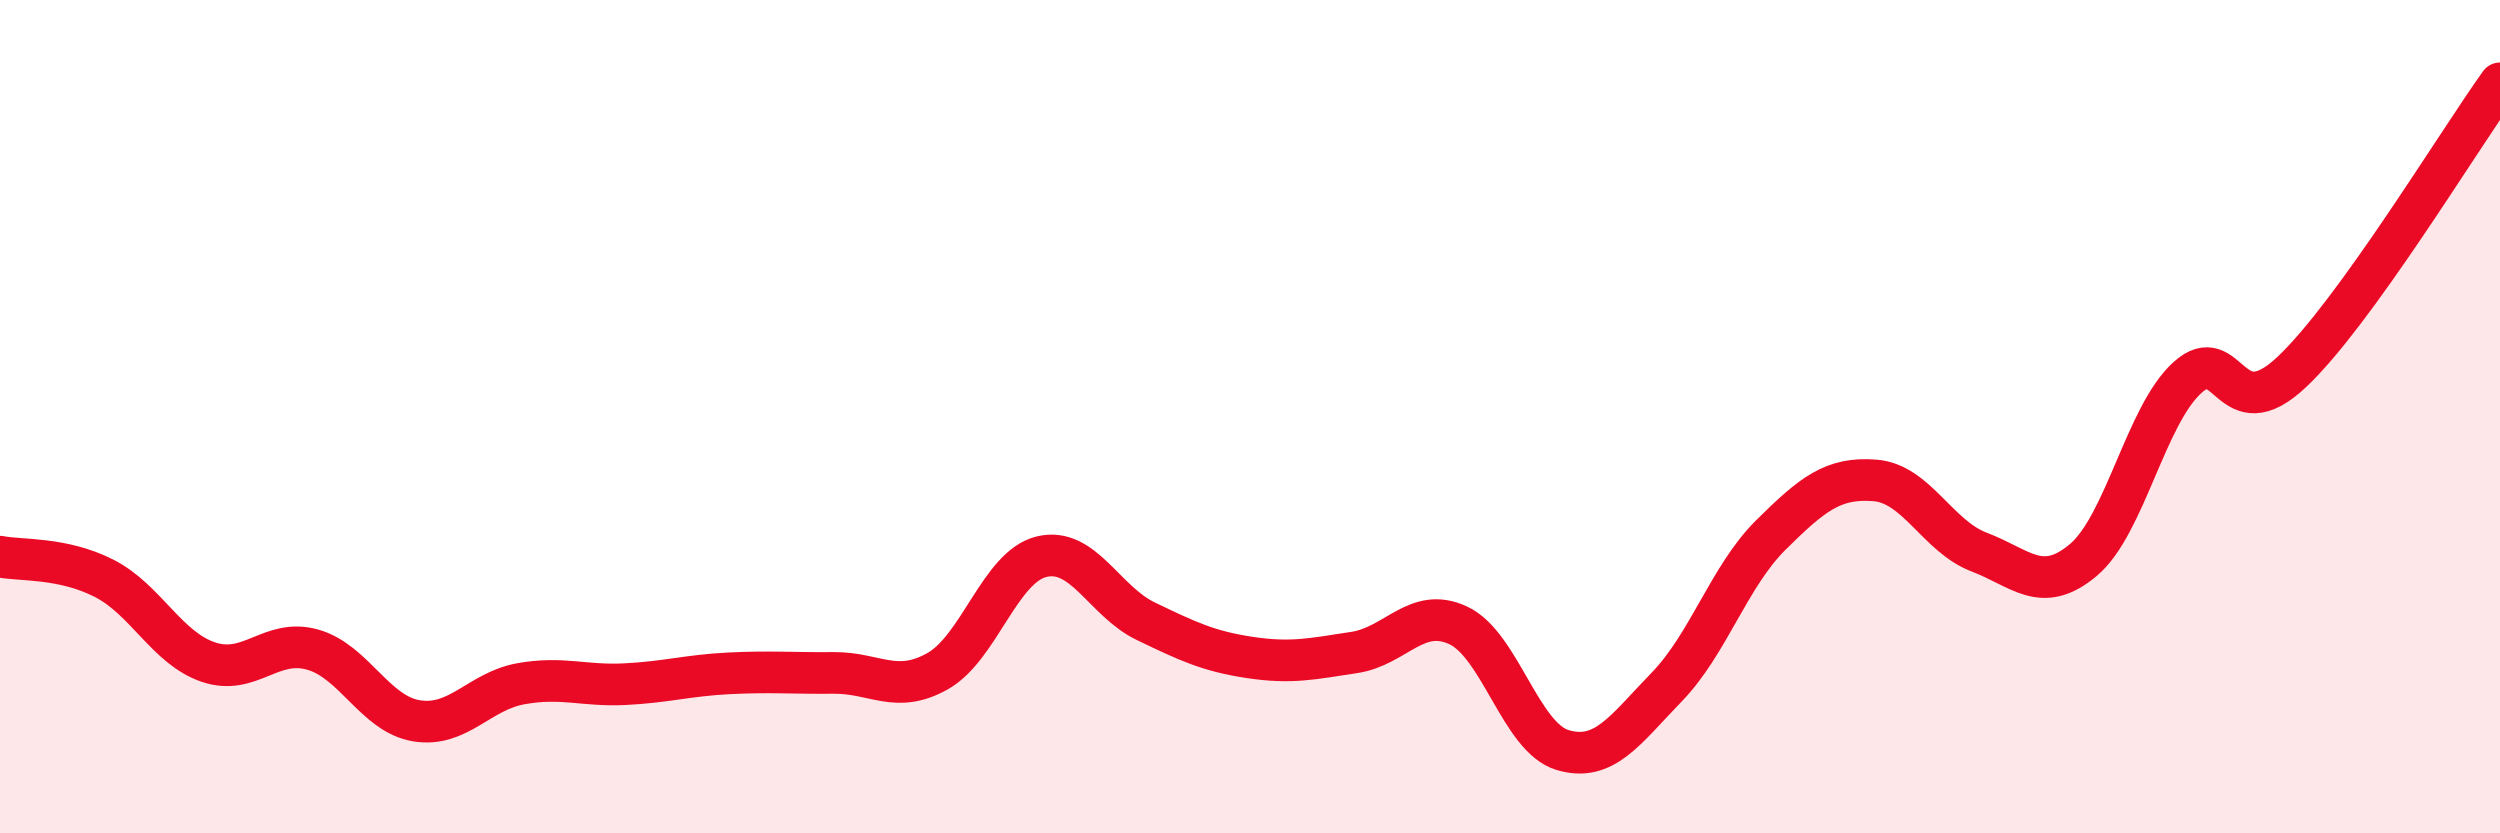
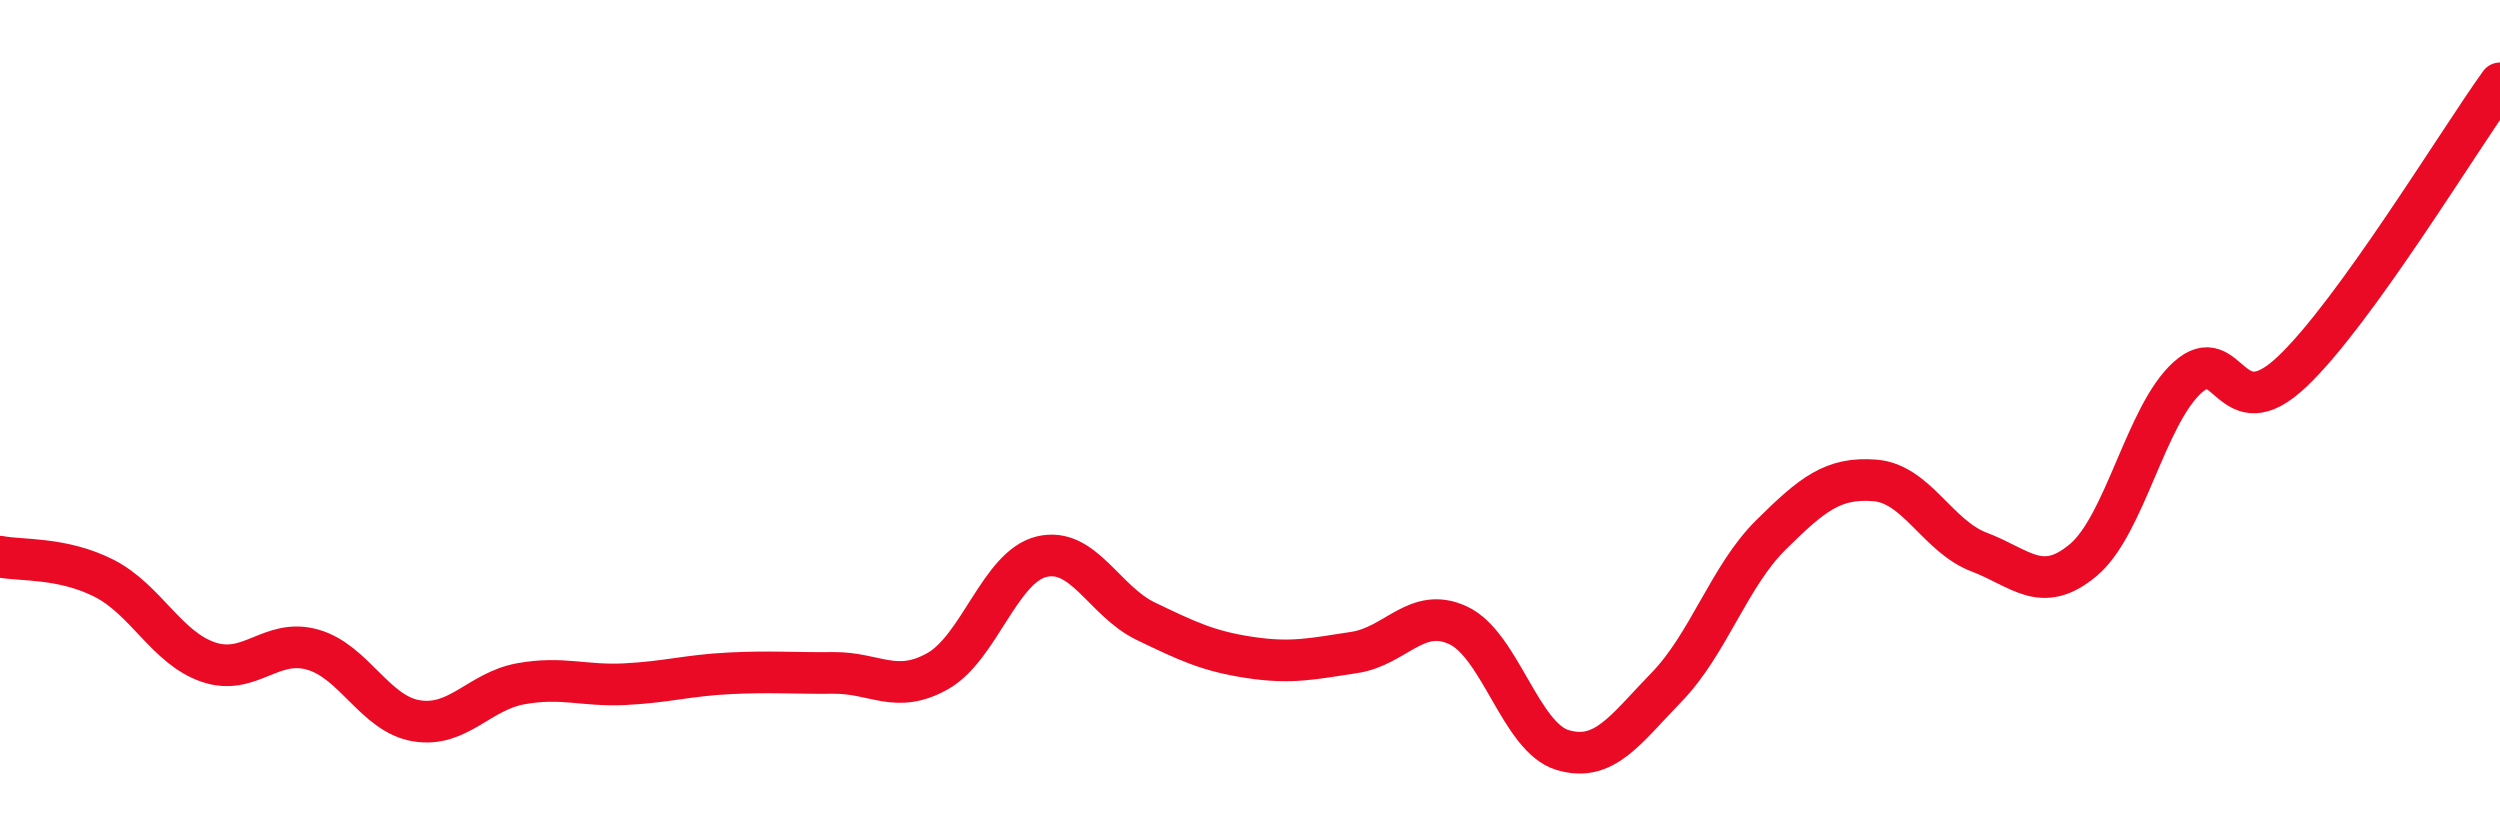
<svg xmlns="http://www.w3.org/2000/svg" width="60" height="20" viewBox="0 0 60 20">
-   <path d="M 0,13.36 C 0.5,13.46 1.5,13.37 2.5,13.88 C 3.5,14.39 4,15.55 5,15.89 C 6,16.23 6.5,15.31 7.5,15.59 C 8.5,15.87 9,17.14 10,17.3 C 11,17.46 11.5,16.59 12.5,16.41 C 13.5,16.23 14,16.47 15,16.42 C 16,16.37 16.5,16.21 17.5,16.16 C 18.5,16.11 19,16.16 20,16.15 C 21,16.14 21.5,16.67 22.5,16.11 C 23.5,15.55 24,13.6 25,13.36 C 26,13.12 26.5,14.43 27.5,14.91 C 28.5,15.39 29,15.63 30,15.78 C 31,15.93 31.5,15.81 32.5,15.66 C 33.5,15.51 34,14.54 35,15.01 C 36,15.48 36.5,17.7 37.5,18 C 38.5,18.3 39,17.52 40,16.49 C 41,15.46 41.5,13.83 42.5,12.84 C 43.5,11.85 44,11.45 45,11.53 C 46,11.61 46.5,12.87 47.5,13.25 C 48.5,13.63 49,14.28 50,13.44 C 51,12.6 51.5,9.96 52.5,9.06 C 53.5,8.16 53.5,10.34 55,8.93 C 56.5,7.52 59,3.39 60,2L60 20L0 20Z" fill="#EB0A25" opacity="0.1" stroke-linecap="round" stroke-linejoin="round" />
  <path d="M 0,13.36 C 0.5,13.46 1.5,13.37 2.5,13.88 C 3.5,14.39 4,15.55 5,15.89 C 6,16.23 6.5,15.31 7.5,15.59 C 8.5,15.87 9,17.14 10,17.3 C 11,17.46 11.5,16.59 12.5,16.41 C 13.5,16.23 14,16.47 15,16.42 C 16,16.37 16.5,16.21 17.5,16.16 C 18.5,16.11 19,16.16 20,16.15 C 21,16.14 21.5,16.67 22.5,16.11 C 23.5,15.55 24,13.6 25,13.36 C 26,13.12 26.5,14.43 27.5,14.91 C 28.5,15.39 29,15.63 30,15.78 C 31,15.93 31.5,15.81 32.5,15.66 C 33.5,15.51 34,14.54 35,15.01 C 36,15.48 36.5,17.7 37.5,18 C 38.5,18.3 39,17.52 40,16.49 C 41,15.46 41.5,13.83 42.5,12.84 C 43.5,11.85 44,11.45 45,11.53 C 46,11.61 46.5,12.87 47.5,13.25 C 48.5,13.63 49,14.28 50,13.44 C 51,12.6 51.5,9.96 52.5,9.06 C 53.5,8.16 53.5,10.34 55,8.93 C 56.5,7.52 59,3.39 60,2" stroke="#EB0A25" stroke-width="1" fill="none" stroke-linecap="round" stroke-linejoin="round" />
</svg>